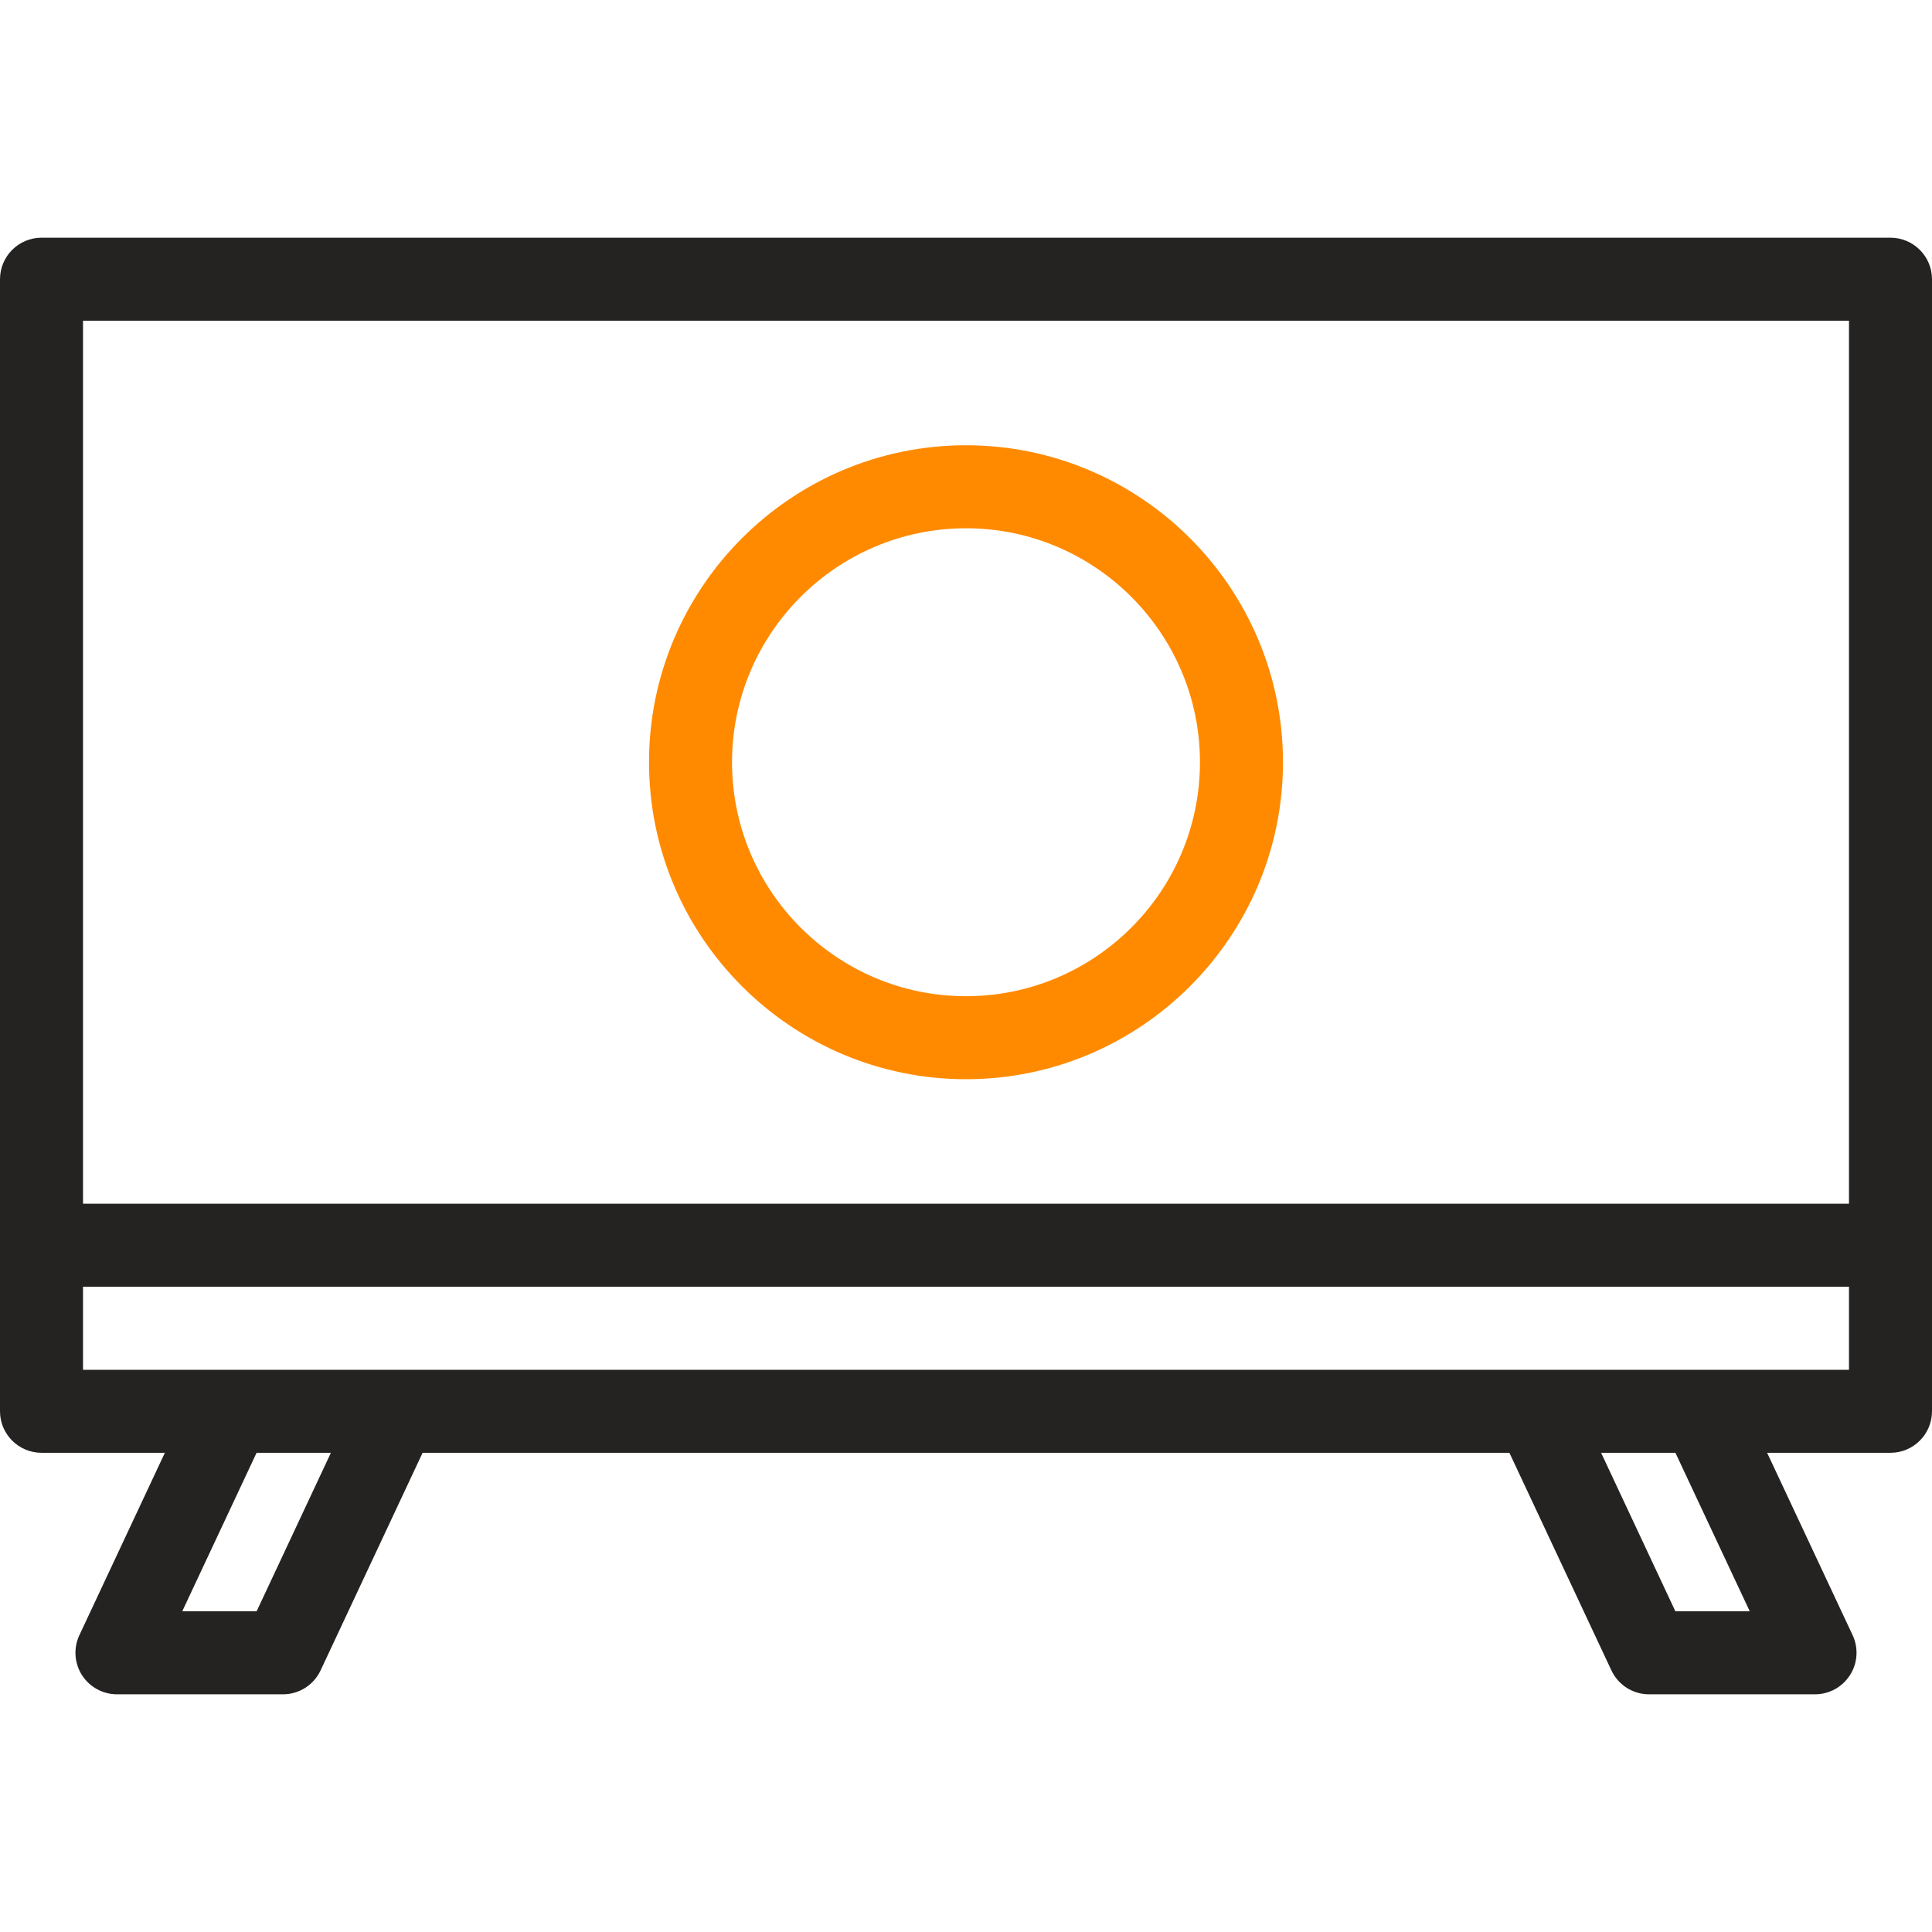
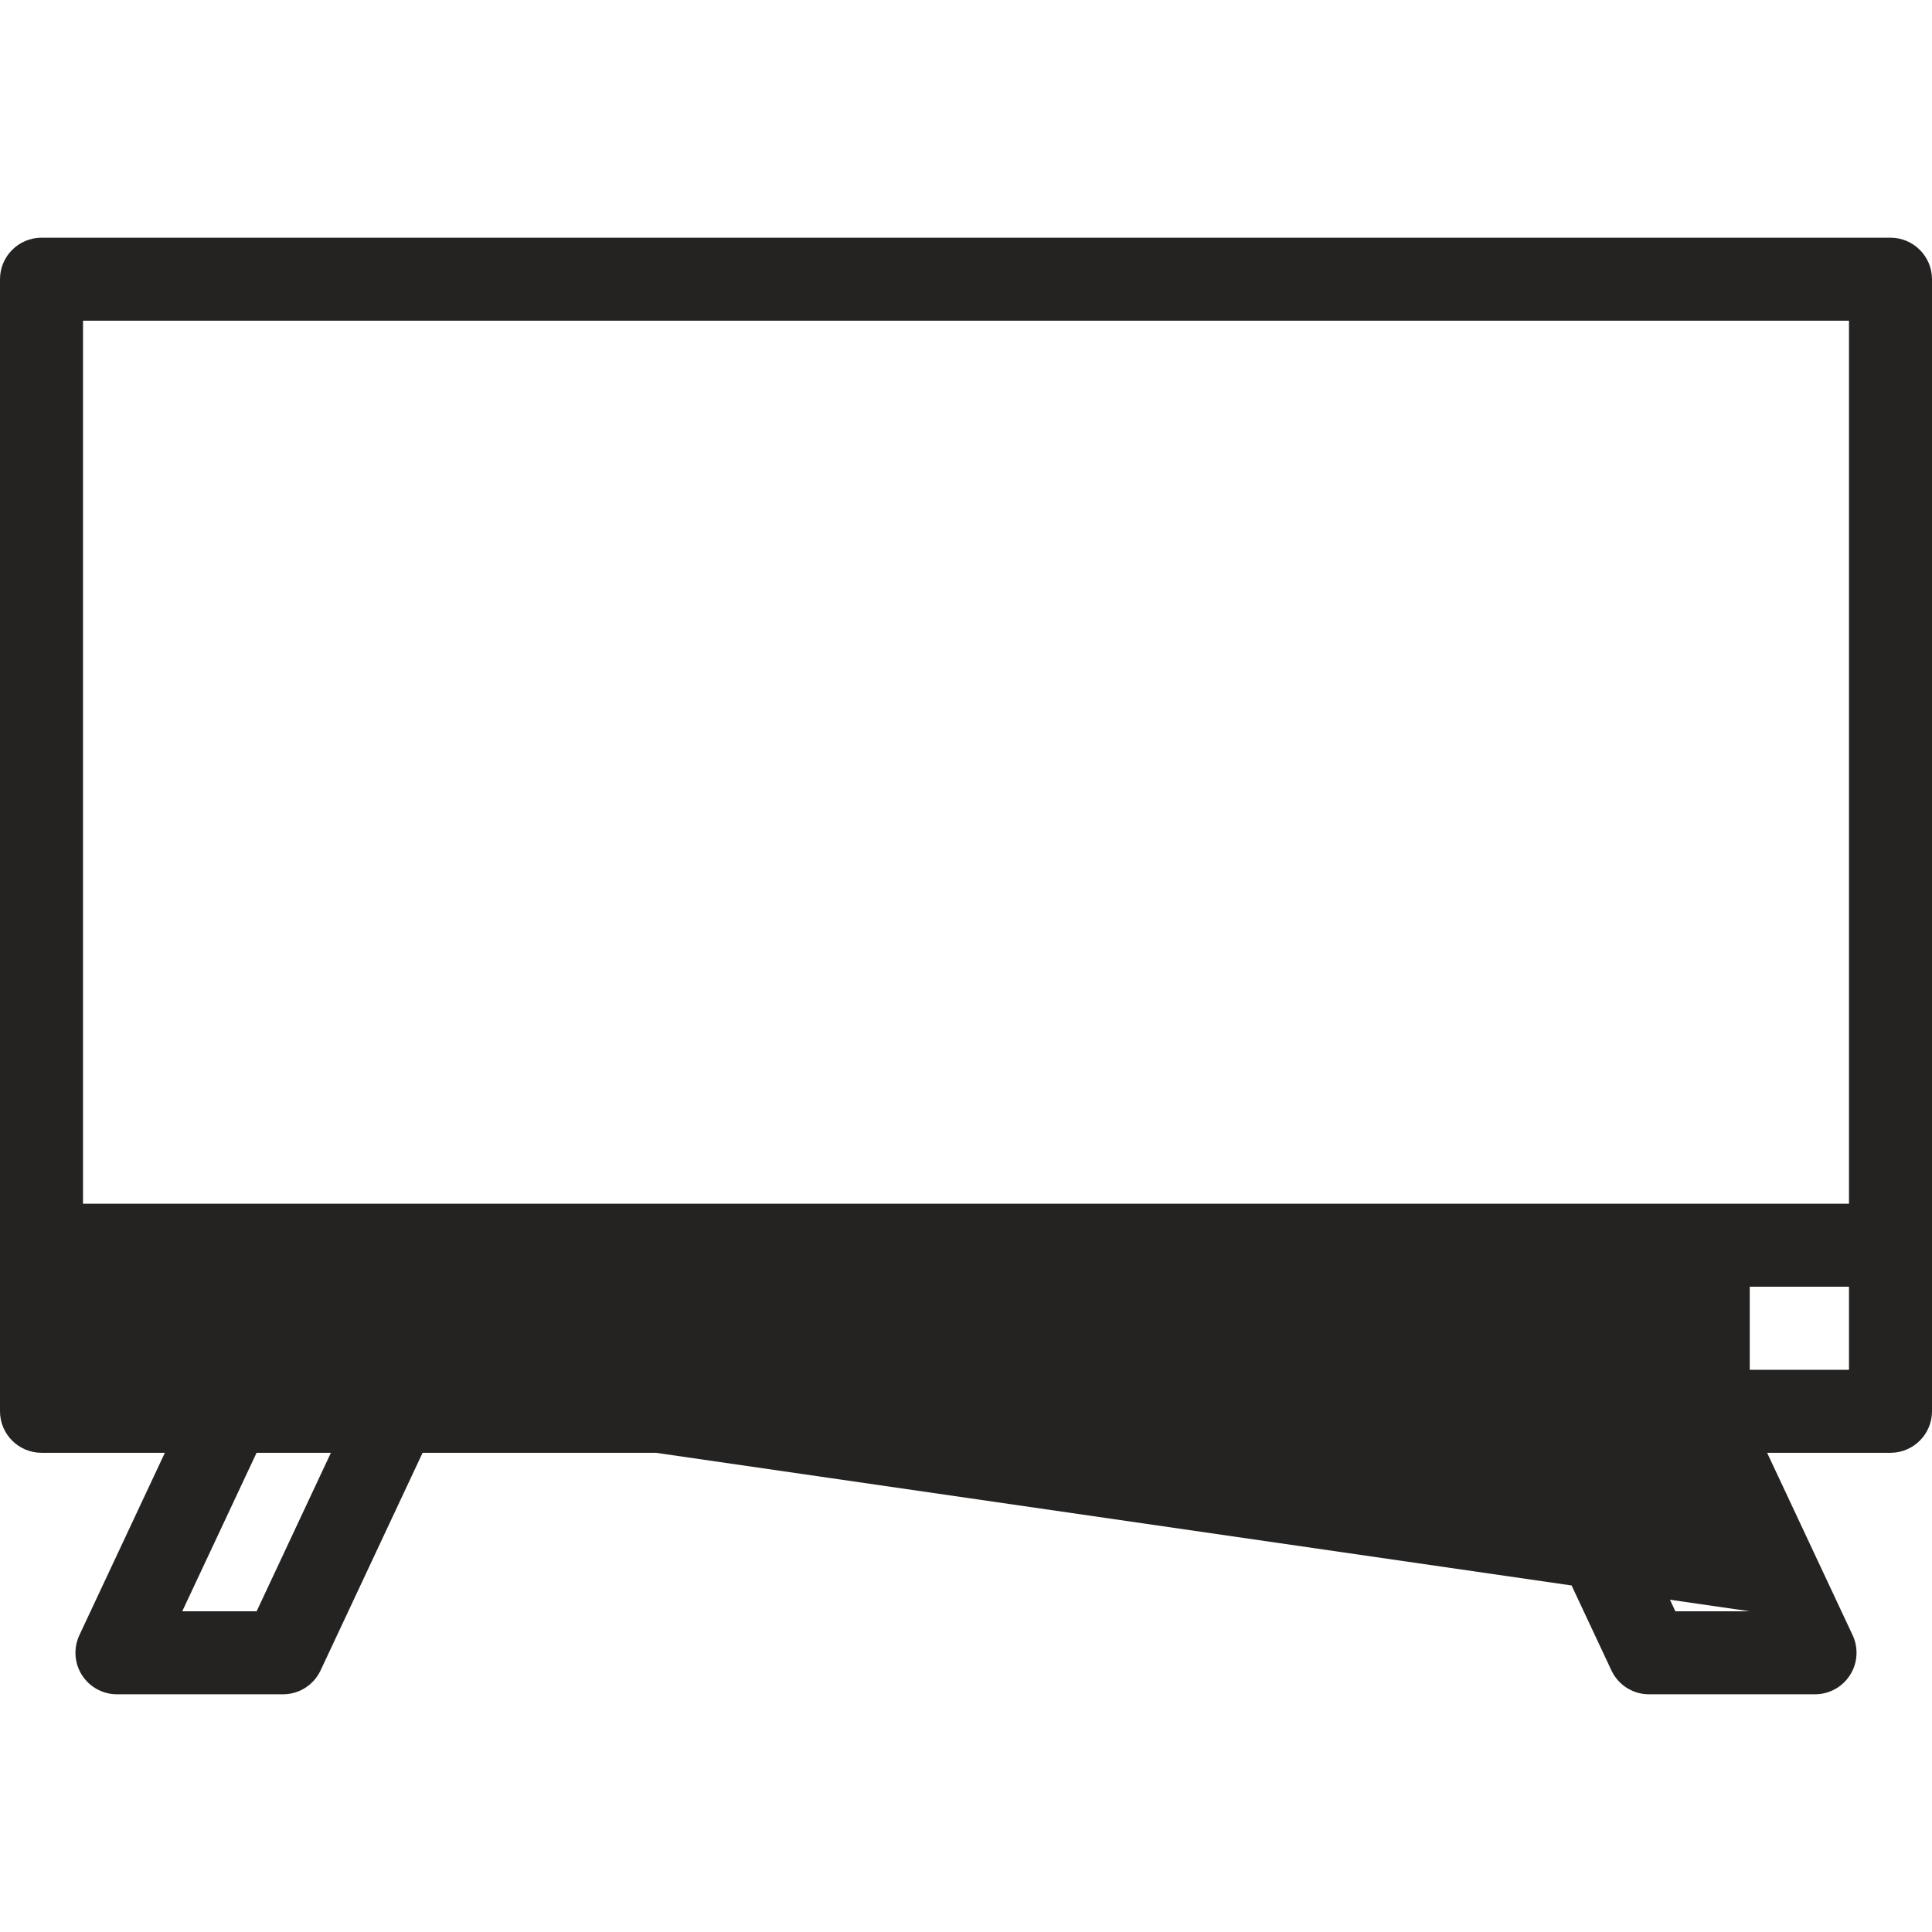
<svg xmlns="http://www.w3.org/2000/svg" width="30" height="30" viewBox="0 0 30 30" fill="none">
-   <path d="M29.355 3.691H0.645C0.289 3.691 0 3.98 0 4.336V21.914C0 22.27 0.289 22.559 0.645 22.559H2.56L1.233 25.39C1.139 25.59 1.154 25.824 1.272 26.01C1.391 26.196 1.596 26.309 1.816 26.309H4.395C4.645 26.309 4.872 26.164 4.978 25.938L6.562 22.559H23.438L25.022 25.938C25.128 26.164 25.355 26.309 25.605 26.309H28.183C28.404 26.309 28.609 26.196 28.727 26.01C28.846 25.824 28.861 25.59 28.767 25.39L27.44 22.559H29.355C29.711 22.559 30 22.27 30 21.914V4.336C30 3.98 29.711 3.691 29.355 3.691ZM28.711 4.98V18.691H1.289V4.98H28.711ZM3.985 25.02H2.83L3.984 22.559H5.138L3.985 25.02ZM27.17 25.02H26.015L24.862 22.559H26.016L27.17 25.02ZM1.289 21.27V19.98H28.711V21.27H1.289Z" fill="#252222" />
-   <path d="M15 6.914C12.286 6.914 10.078 9.122 10.078 11.836C10.078 14.55 12.286 16.758 15 16.758C17.714 16.758 19.922 14.55 19.922 11.836C19.922 9.122 17.714 6.914 15 6.914ZM15 15.469C12.997 15.469 11.367 13.839 11.367 11.836C11.367 9.833 12.997 8.203 15 8.203C17.003 8.203 18.633 9.833 18.633 11.836C18.633 13.839 17.003 15.469 15 15.469Z" fill="#FF8A00" />
+   <path d="M29.355 3.691H0.645C0.289 3.691 0 3.98 0 4.336V21.914C0 22.27 0.289 22.559 0.645 22.559H2.56L1.233 25.39C1.139 25.59 1.154 25.824 1.272 26.01C1.391 26.196 1.596 26.309 1.816 26.309H4.395C4.645 26.309 4.872 26.164 4.978 25.938L6.562 22.559H23.438L25.022 25.938C25.128 26.164 25.355 26.309 25.605 26.309H28.183C28.404 26.309 28.609 26.196 28.727 26.01C28.846 25.824 28.861 25.59 28.767 25.39L27.44 22.559H29.355C29.711 22.559 30 22.27 30 21.914V4.336C30 3.98 29.711 3.691 29.355 3.691ZM28.711 4.98V18.691H1.289V4.98H28.711ZM3.985 25.02H2.83L3.984 22.559H5.138L3.985 25.02ZM27.17 25.02H26.015L24.862 22.559H26.016L27.17 25.02ZV19.98H28.711V21.27H1.289Z" fill="#252222" />
</svg>